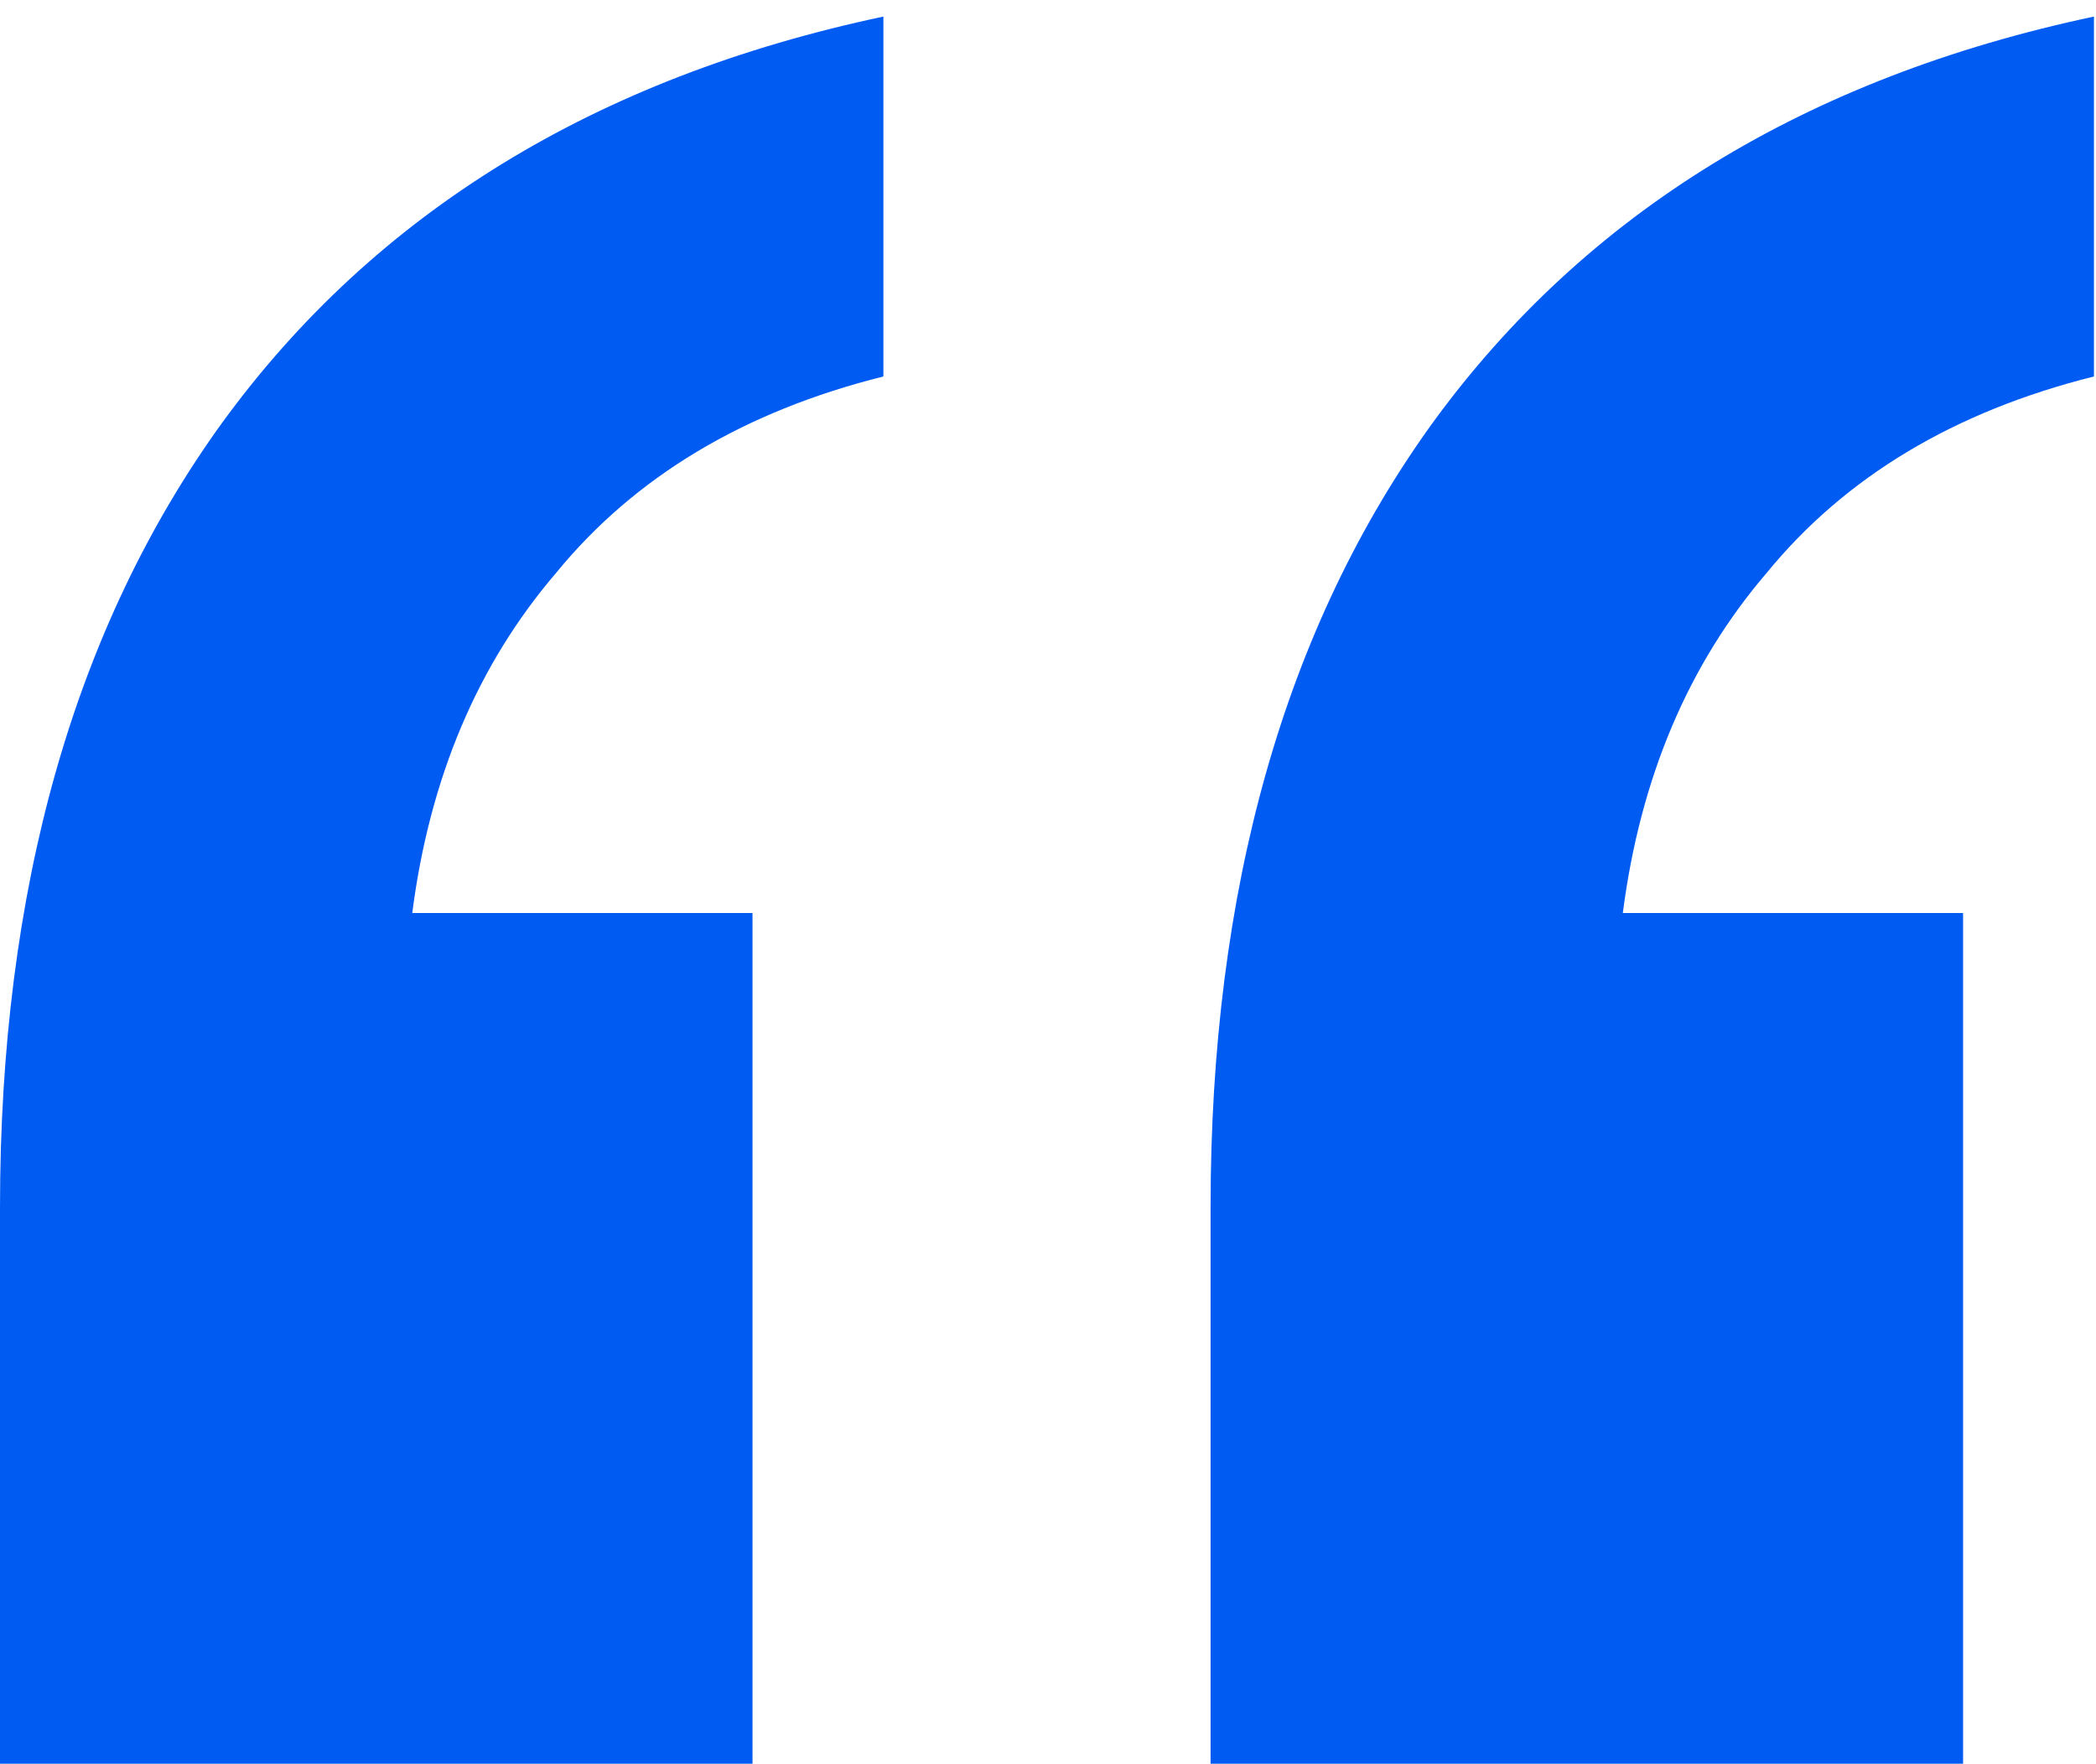
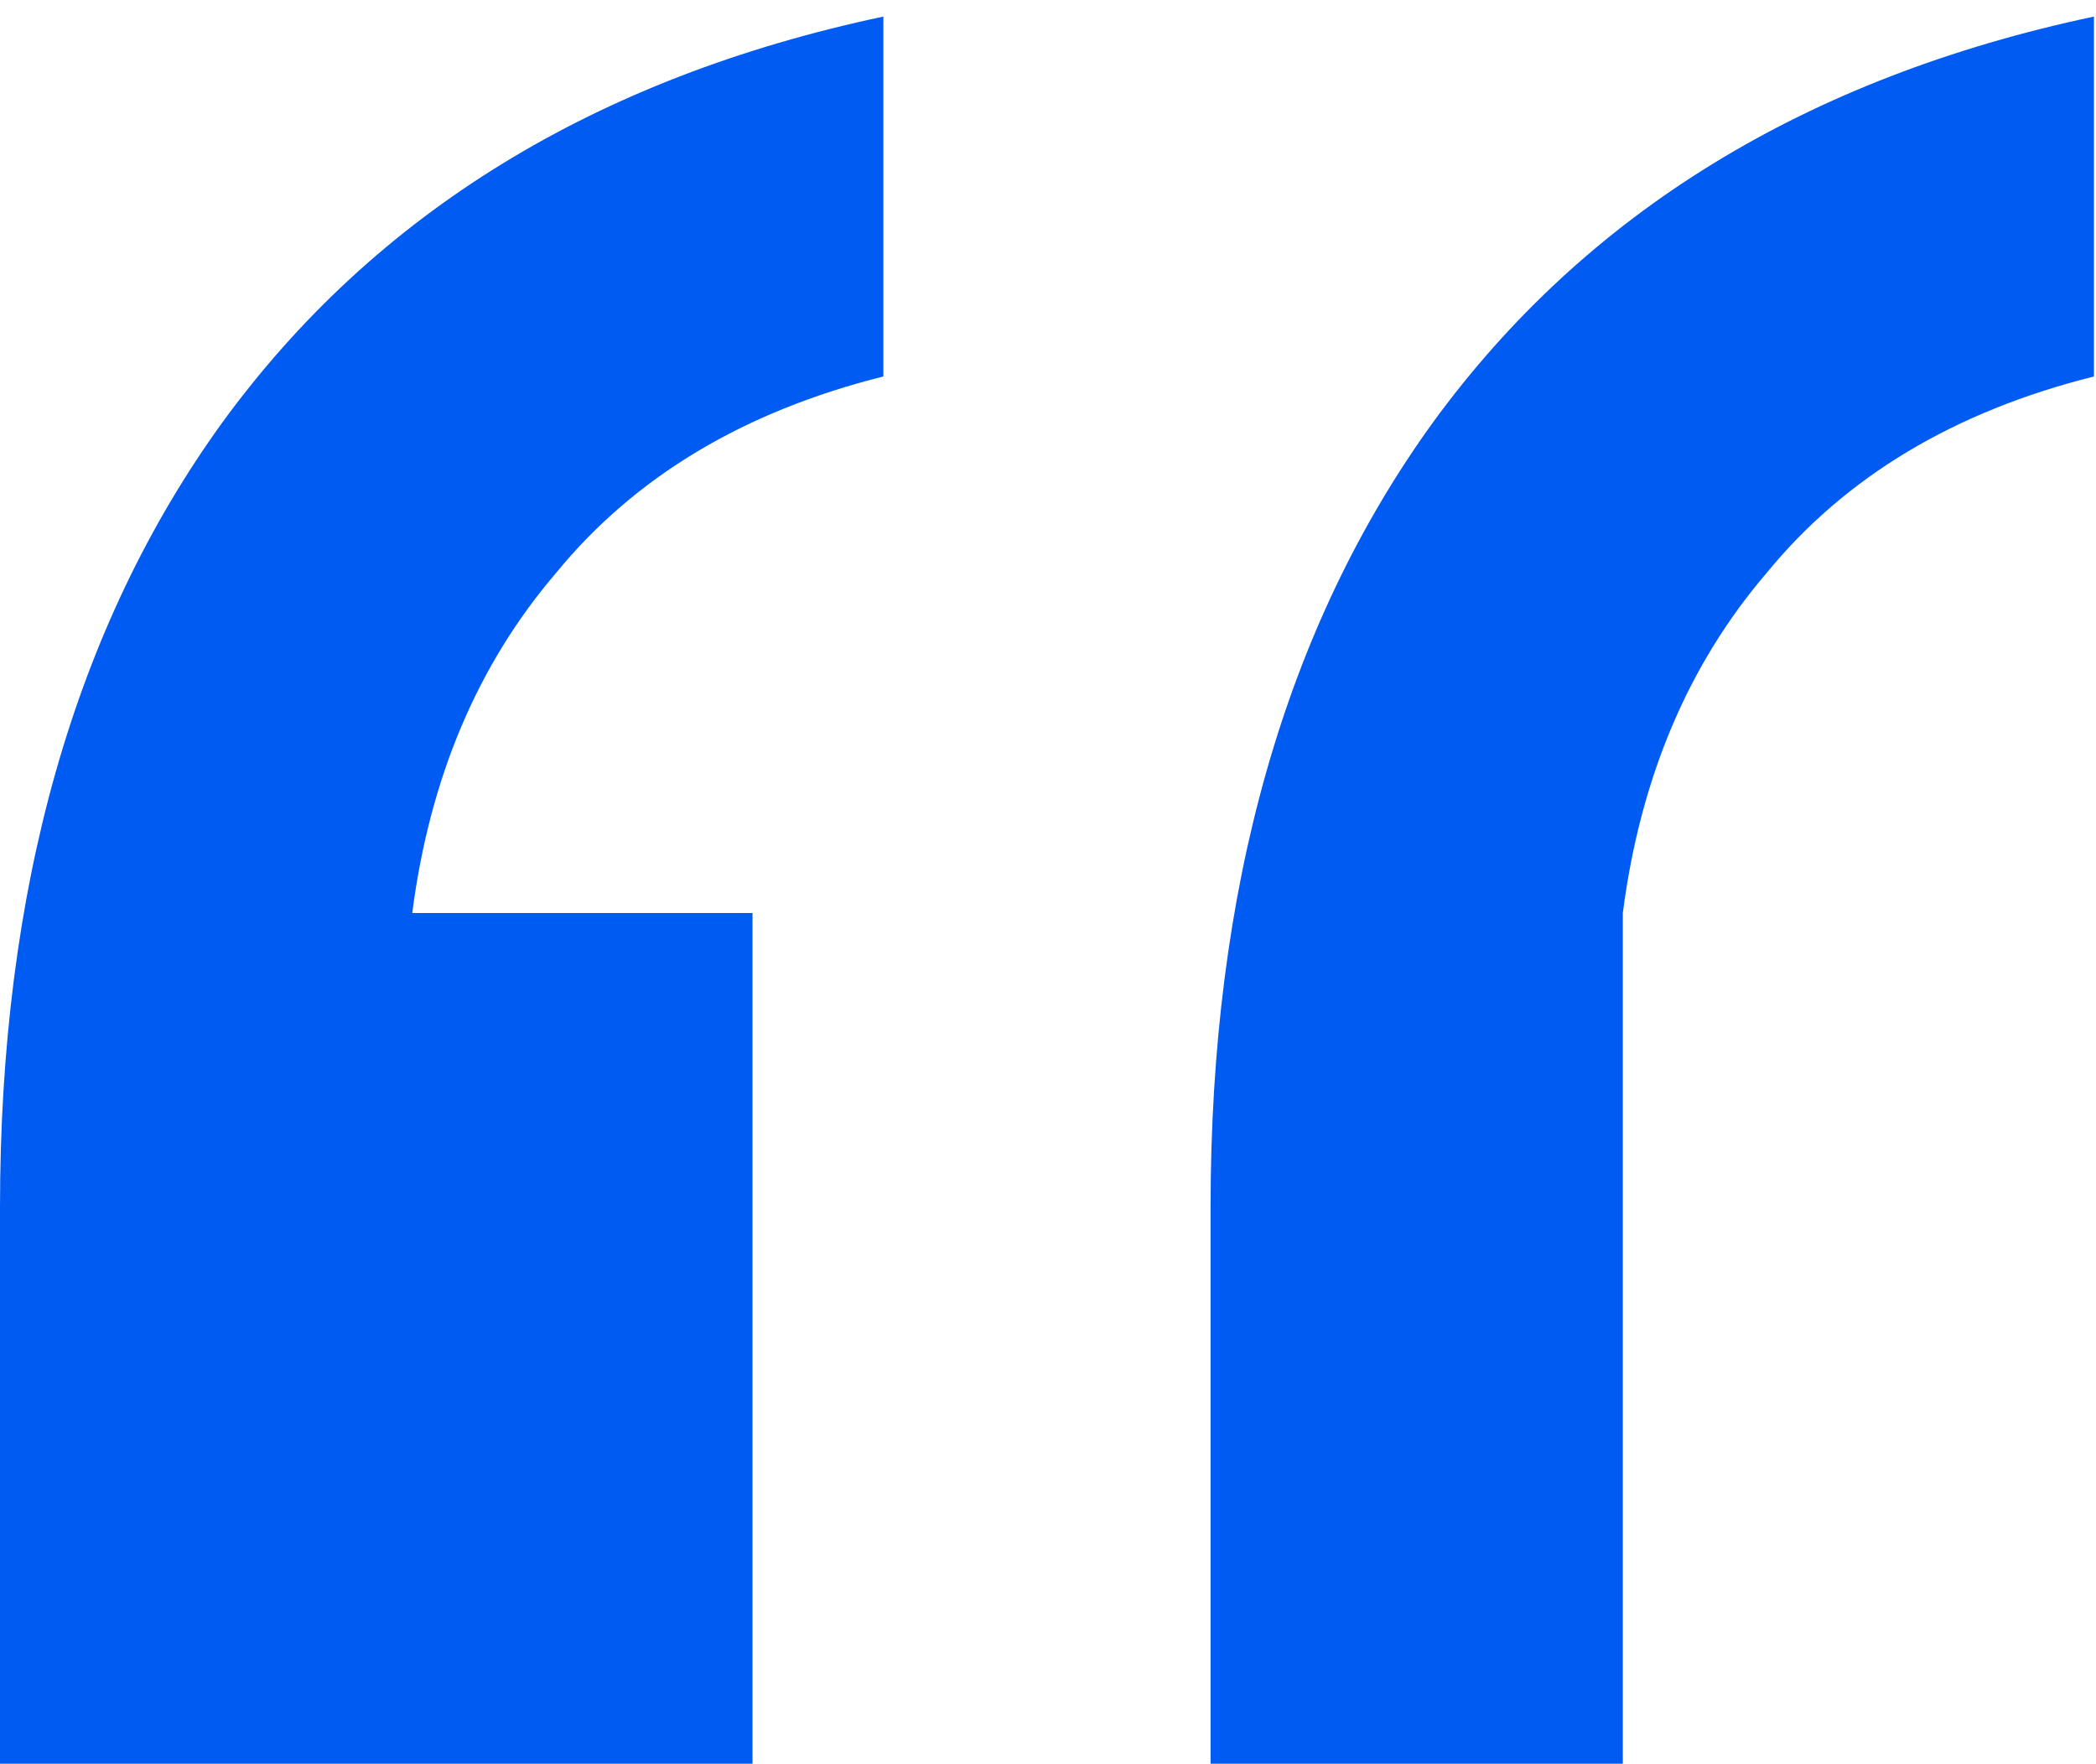
<svg xmlns="http://www.w3.org/2000/svg" width="82" height="69" viewBox="0 0 82 69" fill="none">
-   <path d="M47.36 69V47.24C47.36 34.782 50.261 24.542 56.064 16.52C62.037 8.328 70.656 3.038 81.92 0.648V14.728C76.459 16.094 72.192 18.654 69.12 22.408C66.048 25.992 64.171 30.43 63.488 35.72H76.8V69H47.36ZM0 69V47.24C0 34.782 2.901 24.542 8.704 16.52C14.677 8.328 23.296 3.038 34.56 0.648V14.728C29.099 16.094 24.832 18.654 21.76 22.408C18.688 25.992 16.811 30.43 16.128 35.72H29.44V69H0Z" fill="#005BF3" />
+   <path d="M47.36 69V47.24C47.36 34.782 50.261 24.542 56.064 16.52C62.037 8.328 70.656 3.038 81.92 0.648V14.728C76.459 16.094 72.192 18.654 69.12 22.408C66.048 25.992 64.171 30.43 63.488 35.72V69H47.36ZM0 69V47.24C0 34.782 2.901 24.542 8.704 16.52C14.677 8.328 23.296 3.038 34.56 0.648V14.728C29.099 16.094 24.832 18.654 21.76 22.408C18.688 25.992 16.811 30.43 16.128 35.72H29.44V69H0Z" fill="#005BF3" />
</svg>